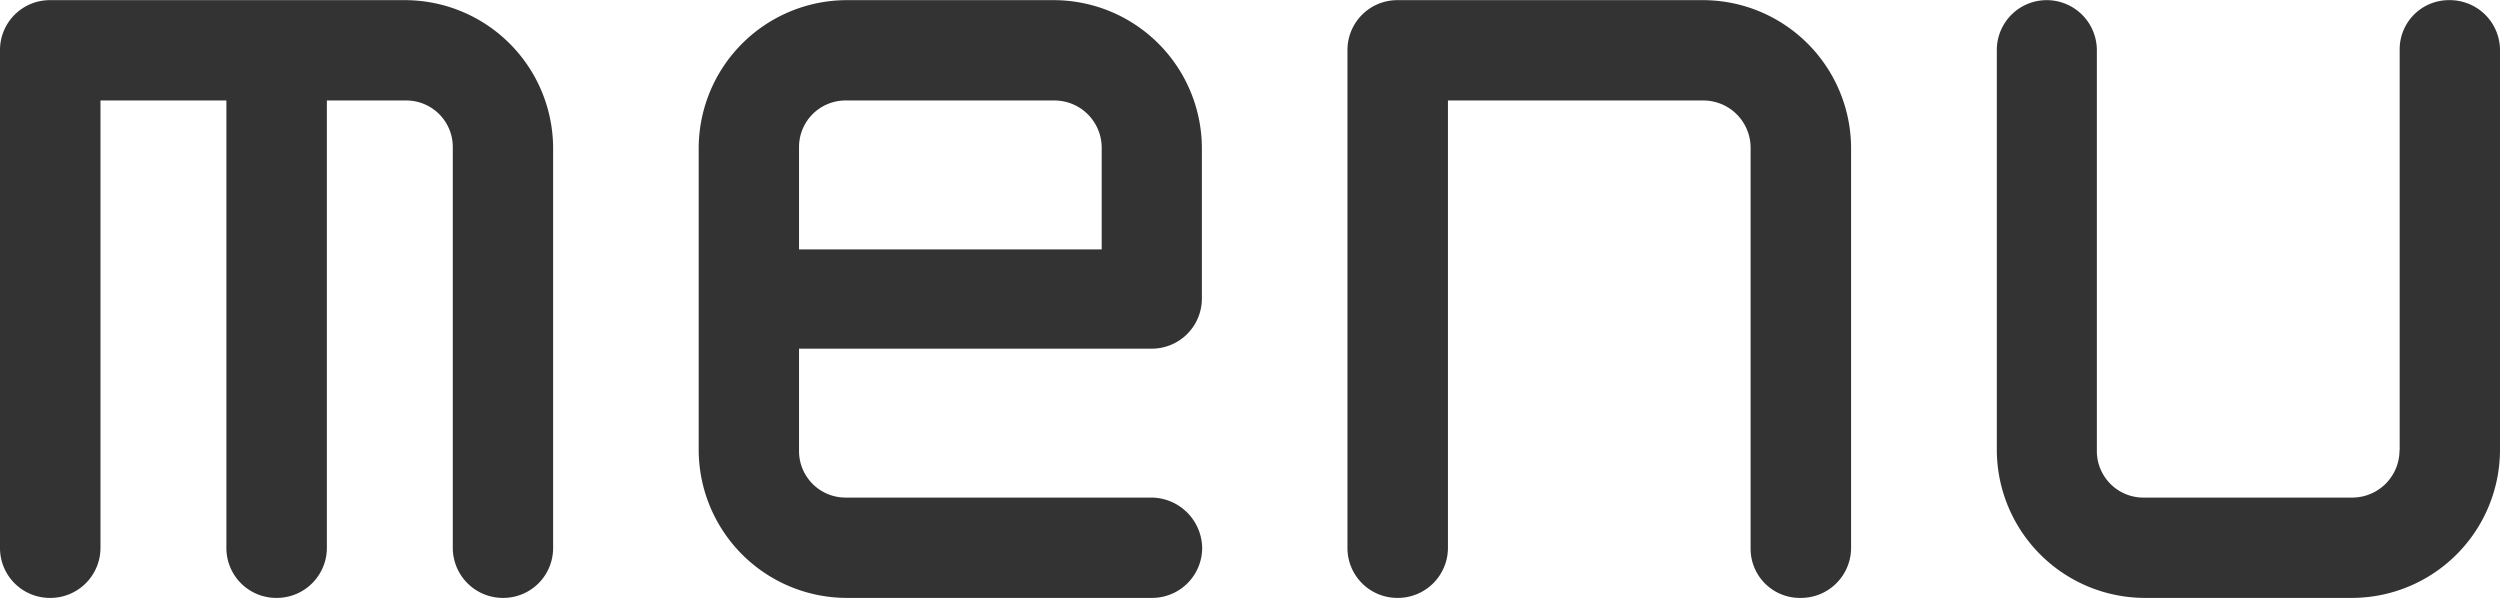
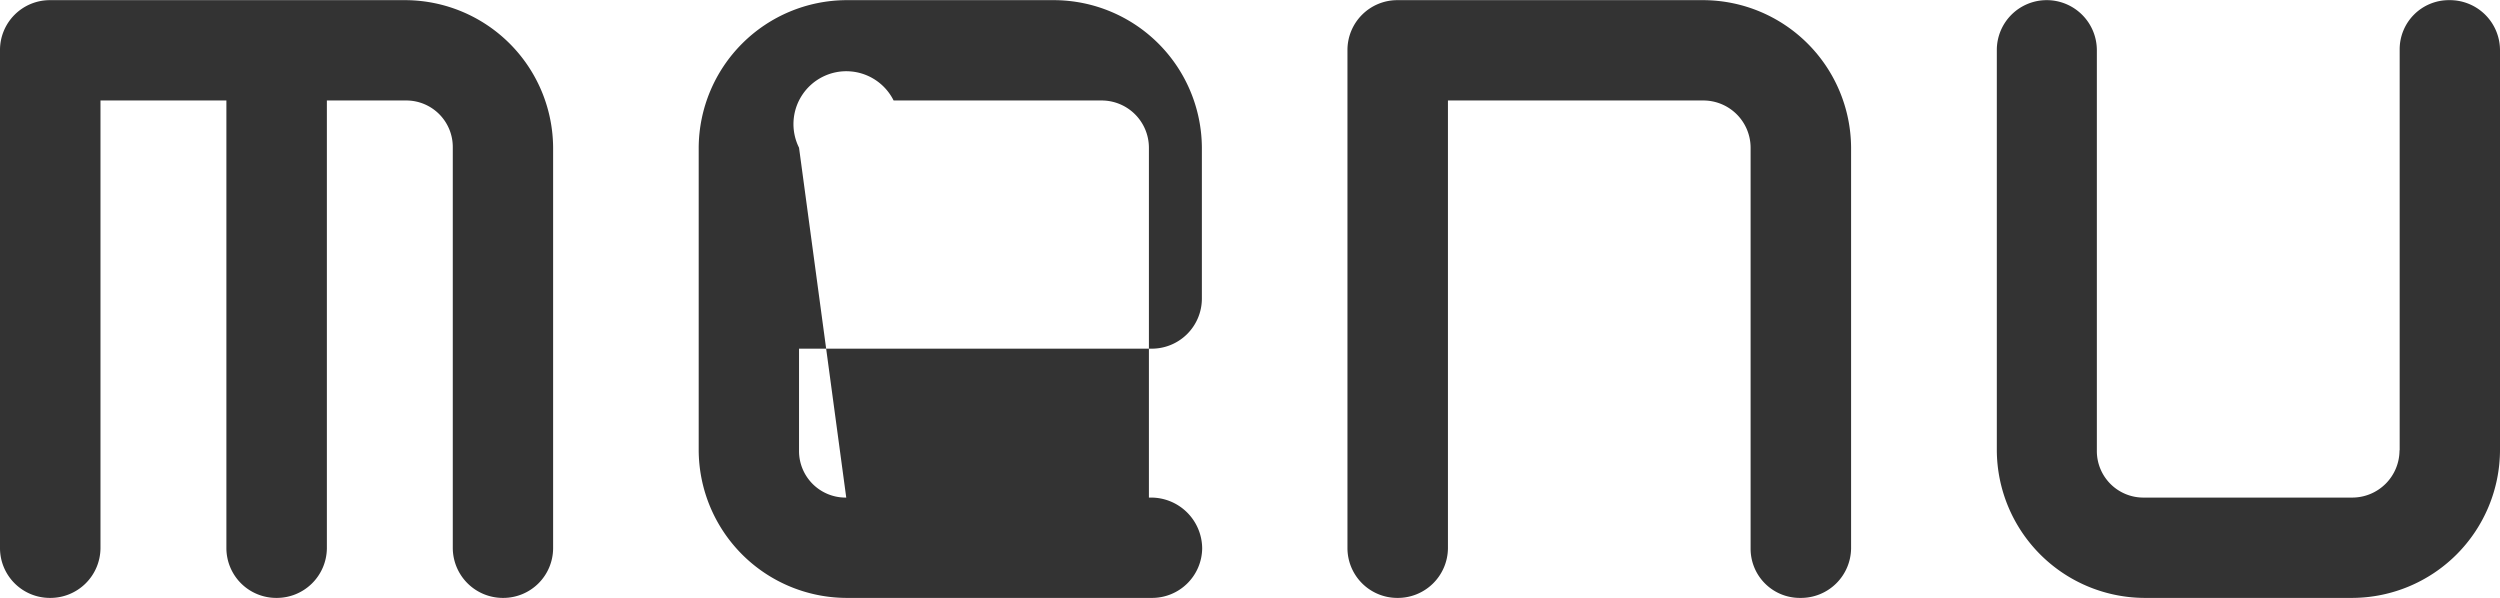
<svg xmlns="http://www.w3.org/2000/svg" width="66.08" height="15.808" viewBox="0 0 66.08 15.808">
-   <path id="パス_21734" data-name="パス 21734" d="M1.312-17.5H10.72a3.92,3.92,0,0,1,3.9,3.9V-3.008A1.318,1.318,0,0,1,13.312-1.7a1.325,1.325,0,0,1-1.344-1.312V-13.6a1.23,1.23,0,0,0-1.248-1.248H8.64v11.84A1.325,1.325,0,0,1,7.3-1.7,1.318,1.318,0,0,1,5.984-3.008v-11.84H2.656v11.84A1.325,1.325,0,0,1,1.312-1.7,1.318,1.318,0,0,1,0-3.008V-16.192A1.318,1.318,0,0,1,1.312-17.5ZM22.368-4.352h8.064a1.352,1.352,0,0,1,1.344,1.344A1.325,1.325,0,0,1,30.432-1.7H22.368a3.92,3.92,0,0,1-3.9-3.9v-8a3.92,3.92,0,0,1,3.9-3.9h5.5a3.92,3.92,0,0,1,3.9,3.9v4a1.325,1.325,0,0,1-1.344,1.312H21.12V-5.6A1.23,1.23,0,0,0,22.368-4.352Zm-1.248-6.56h8V-13.6a1.25,1.25,0,0,0-1.248-1.248h-5.5A1.23,1.23,0,0,0,21.12-13.6ZM36.928-1.7a1.318,1.318,0,0,1-1.312-1.312V-16.192A1.318,1.318,0,0,1,36.928-17.5h8.1a3.92,3.92,0,0,1,3.9,3.9V-3.008A1.325,1.325,0,0,1,47.584-1.7a1.3,1.3,0,0,1-1.312-1.312V-13.6a1.25,1.25,0,0,0-1.248-1.248H38.272v11.84A1.325,1.325,0,0,1,36.928-1.7Zm26.5-3.9V-16.192A1.3,1.3,0,0,1,64.736-17.5a1.325,1.325,0,0,1,1.344,1.312V-5.6a3.92,3.92,0,0,1-3.9,3.9h-5.5a3.92,3.92,0,0,1-3.9-3.9V-16.192A1.318,1.318,0,0,1,54.08-17.5a1.325,1.325,0,0,1,1.344,1.312V-5.6a1.23,1.23,0,0,0,1.248,1.248h5.5A1.25,1.25,0,0,0,63.424-5.6Z" transform="translate(0 17.504)" fill="#333" />
+   <path id="パス_21734" data-name="パス 21734" d="M1.312-17.5H10.72a3.92,3.92,0,0,1,3.9,3.9V-3.008A1.318,1.318,0,0,1,13.312-1.7a1.325,1.325,0,0,1-1.344-1.312V-13.6a1.23,1.23,0,0,0-1.248-1.248H8.64v11.84A1.325,1.325,0,0,1,7.3-1.7,1.318,1.318,0,0,1,5.984-3.008v-11.84H2.656v11.84A1.325,1.325,0,0,1,1.312-1.7,1.318,1.318,0,0,1,0-3.008V-16.192A1.318,1.318,0,0,1,1.312-17.5ZM22.368-4.352h8.064a1.352,1.352,0,0,1,1.344,1.344A1.325,1.325,0,0,1,30.432-1.7H22.368a3.92,3.92,0,0,1-3.9-3.9v-8a3.92,3.92,0,0,1,3.9-3.9h5.5a3.92,3.92,0,0,1,3.9,3.9v4a1.325,1.325,0,0,1-1.344,1.312H21.12V-5.6A1.23,1.23,0,0,0,22.368-4.352Zh8V-13.6a1.25,1.25,0,0,0-1.248-1.248h-5.5A1.23,1.23,0,0,0,21.12-13.6ZM36.928-1.7a1.318,1.318,0,0,1-1.312-1.312V-16.192A1.318,1.318,0,0,1,36.928-17.5h8.1a3.92,3.92,0,0,1,3.9,3.9V-3.008A1.325,1.325,0,0,1,47.584-1.7a1.3,1.3,0,0,1-1.312-1.312V-13.6a1.25,1.25,0,0,0-1.248-1.248H38.272v11.84A1.325,1.325,0,0,1,36.928-1.7Zm26.5-3.9V-16.192A1.3,1.3,0,0,1,64.736-17.5a1.325,1.325,0,0,1,1.344,1.312V-5.6a3.92,3.92,0,0,1-3.9,3.9h-5.5a3.92,3.92,0,0,1-3.9-3.9V-16.192A1.318,1.318,0,0,1,54.08-17.5a1.325,1.325,0,0,1,1.344,1.312V-5.6a1.23,1.23,0,0,0,1.248,1.248h5.5A1.25,1.25,0,0,0,63.424-5.6Z" transform="translate(0 17.504)" fill="#333" />
</svg>